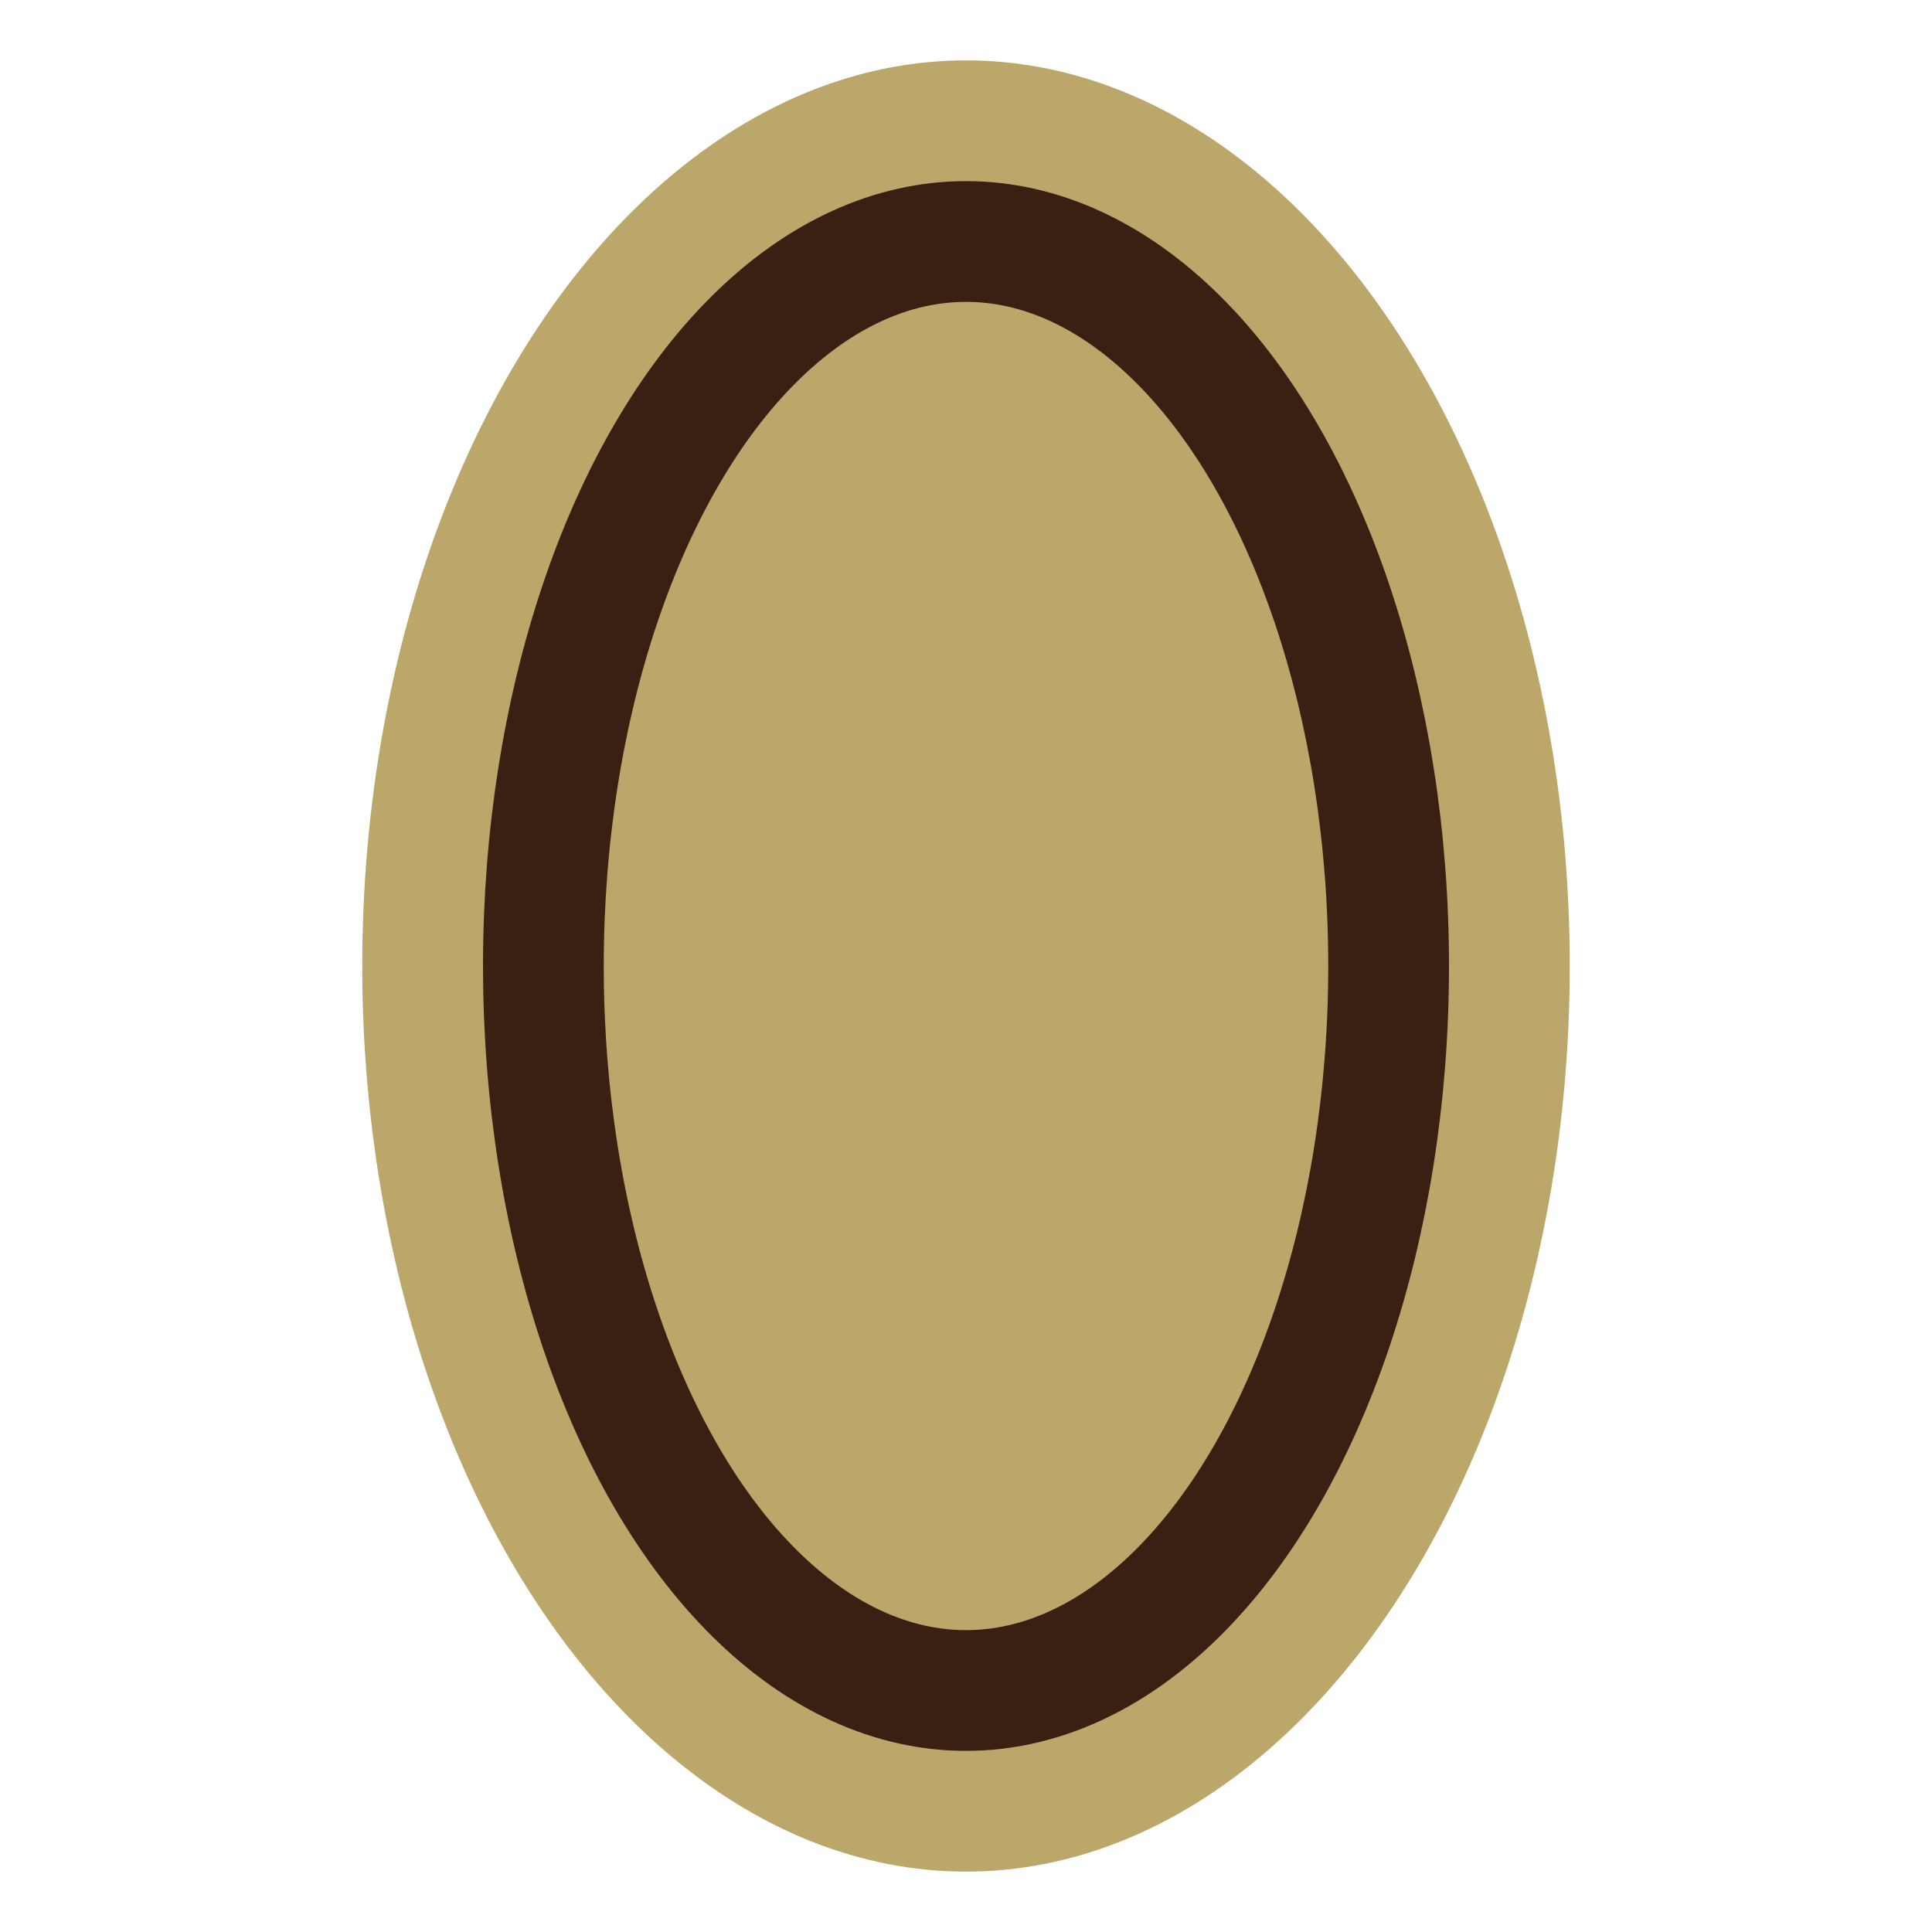
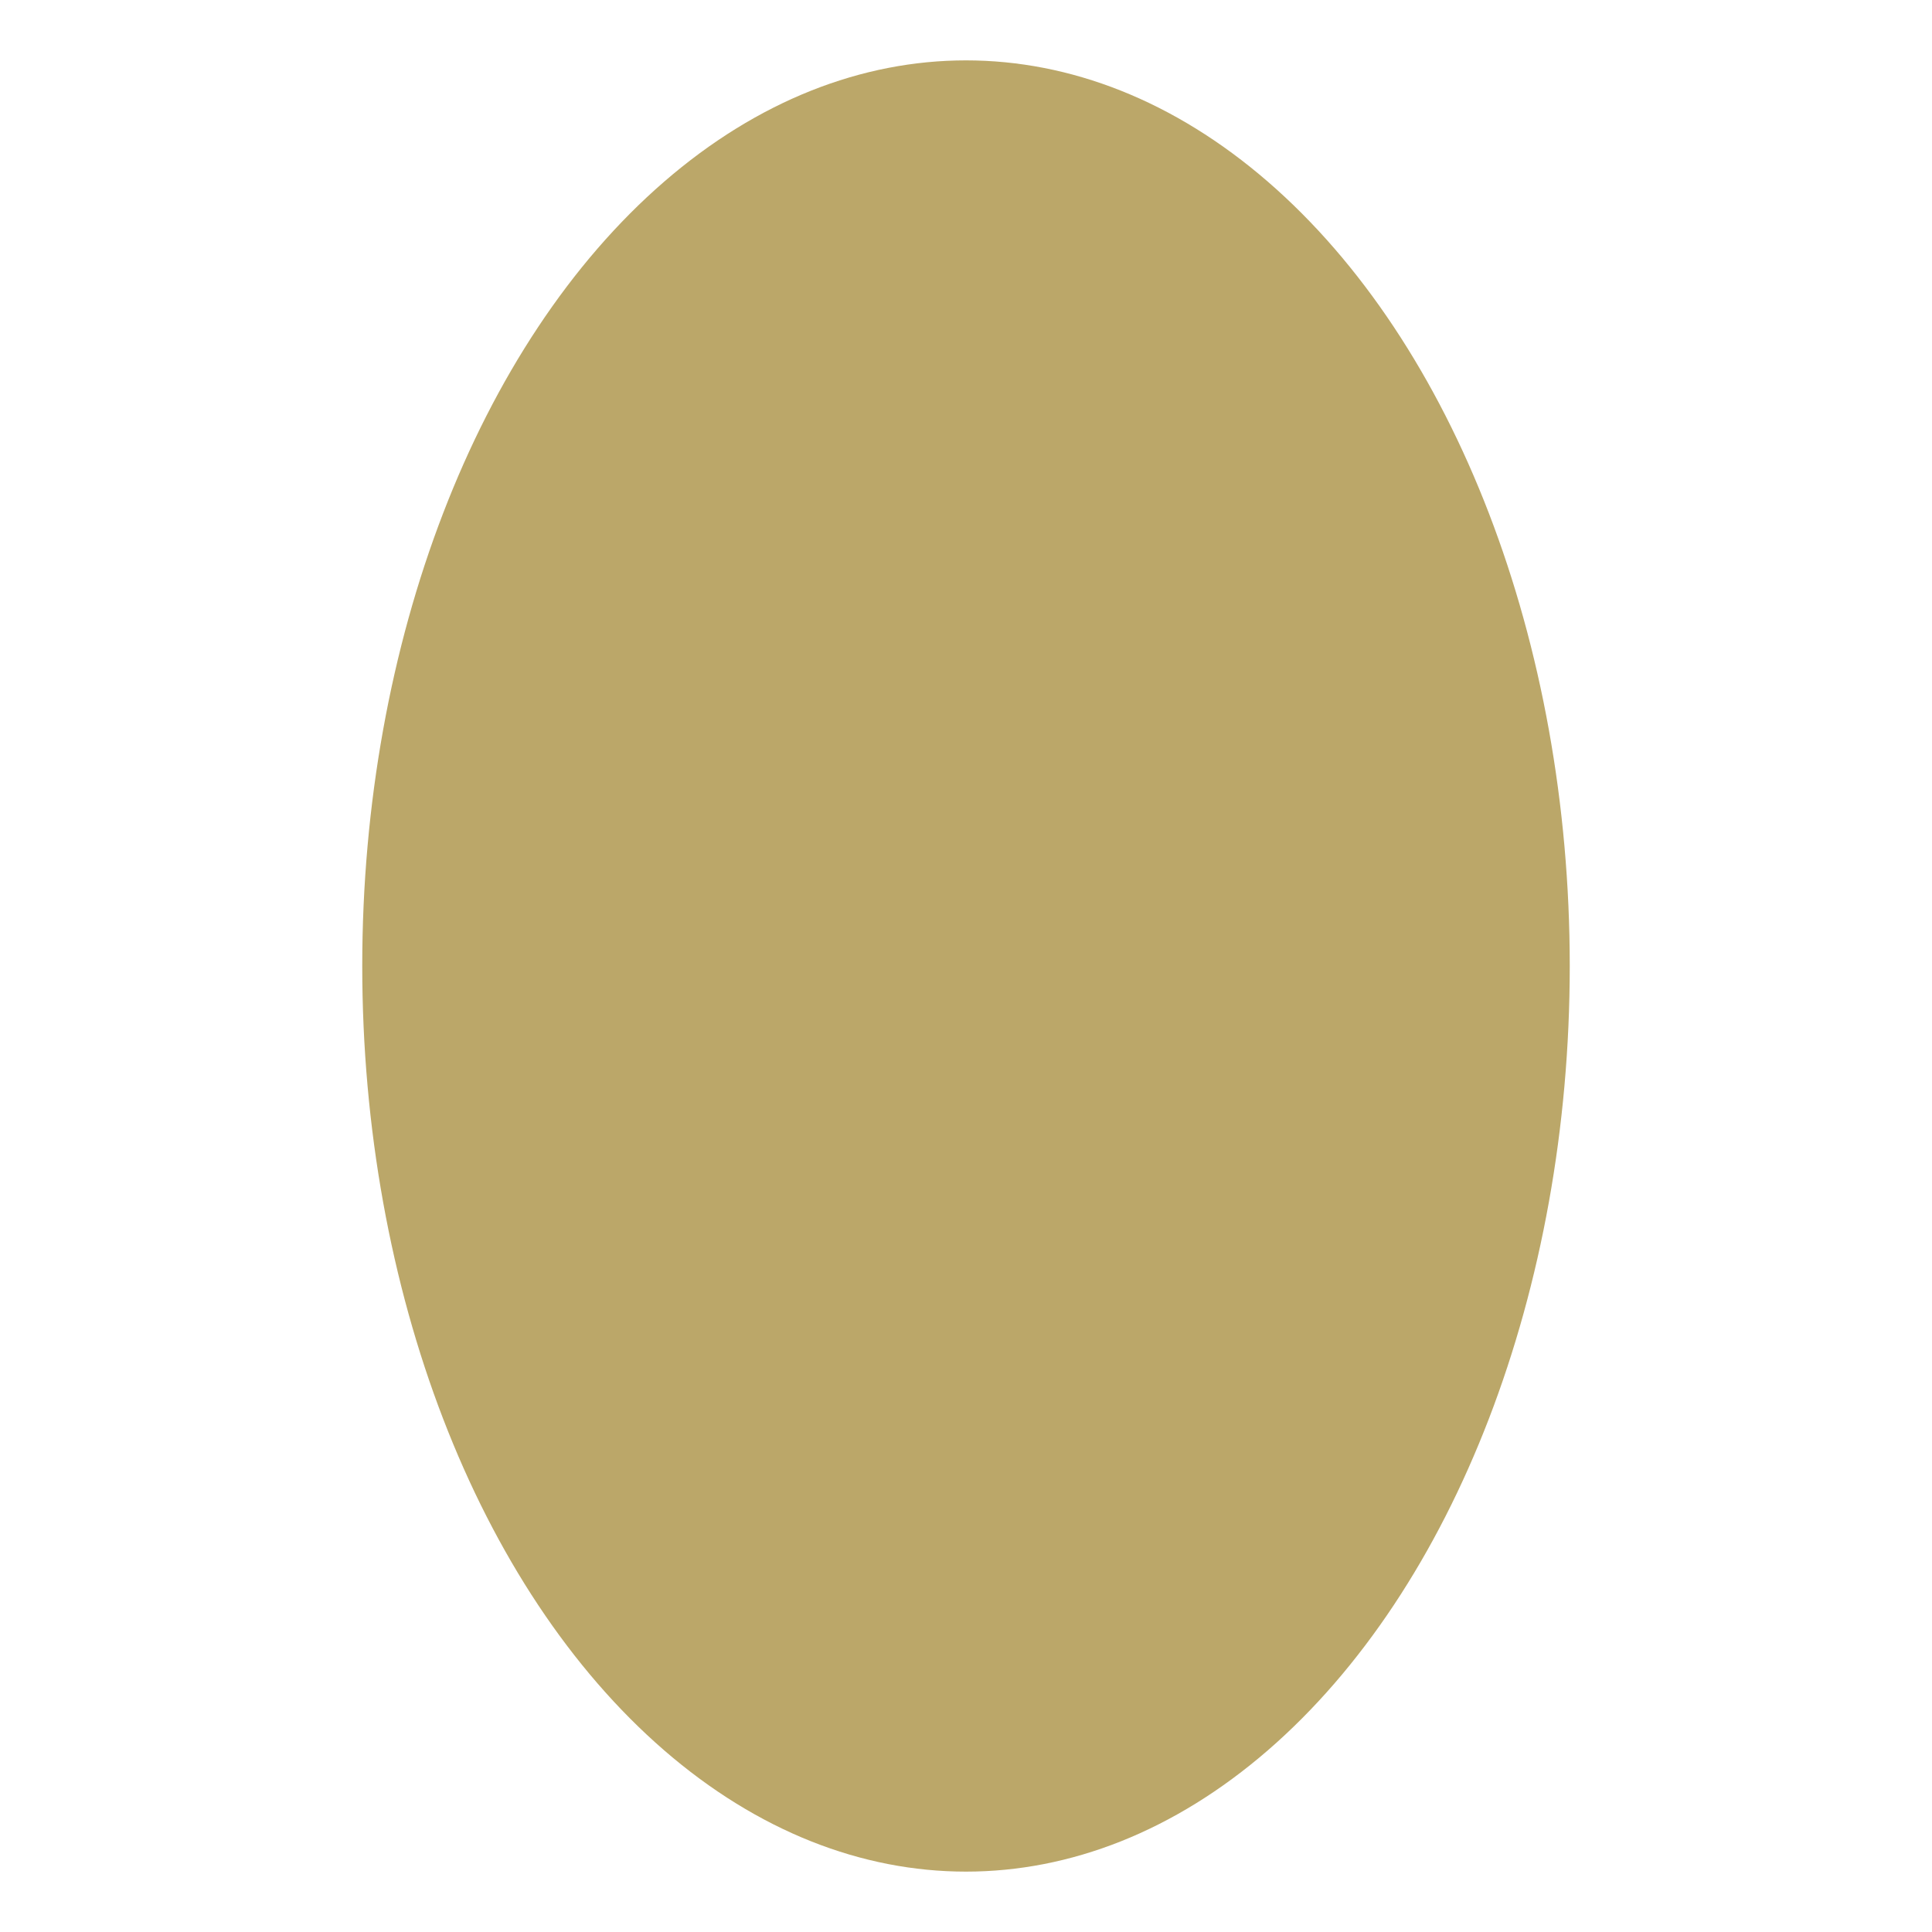
<svg xmlns="http://www.w3.org/2000/svg" width="32" height="32" viewBox="0 0 32 32">
  <ellipse cx="16" cy="16" rx="10" ry="15" fill="#BBA769" />
-   <ellipse cx="16" cy="16" rx="7" ry="12" fill="none" stroke="#3A2012" stroke-width="2" />
</svg>